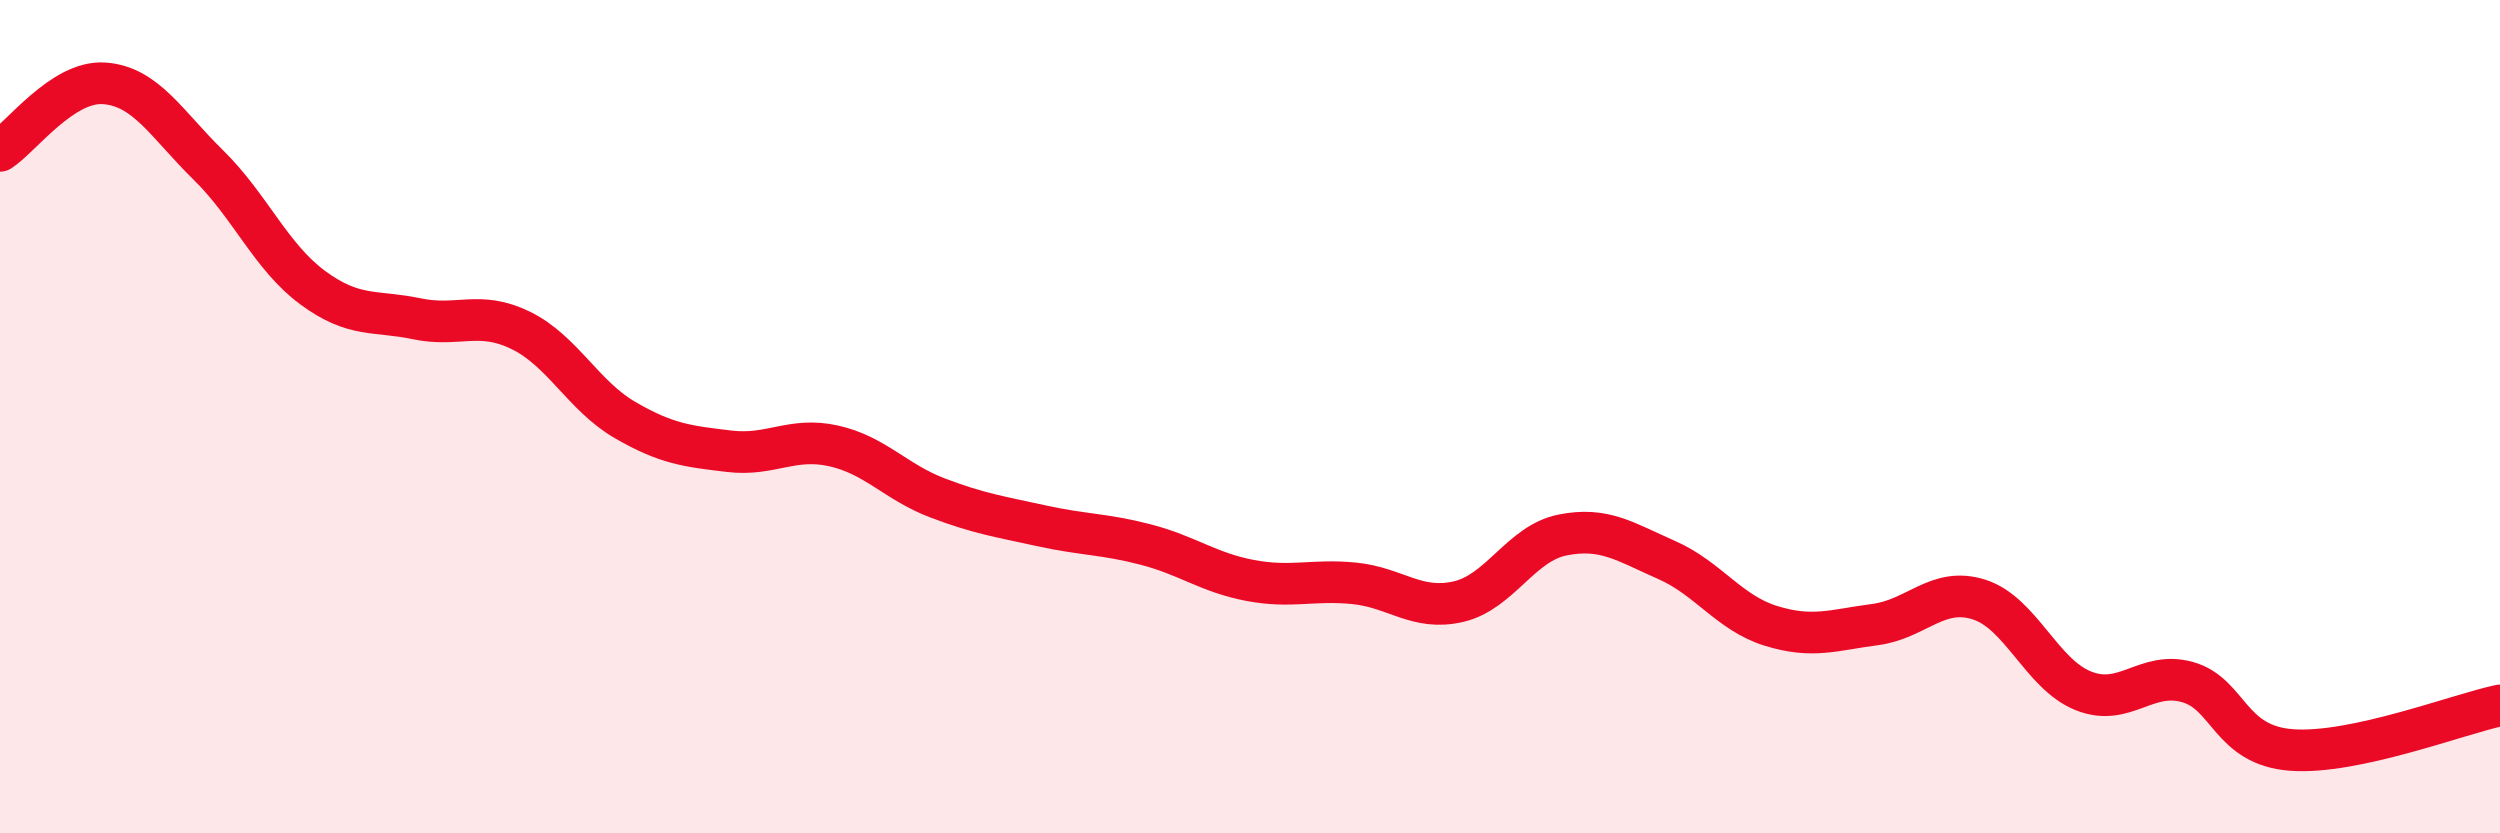
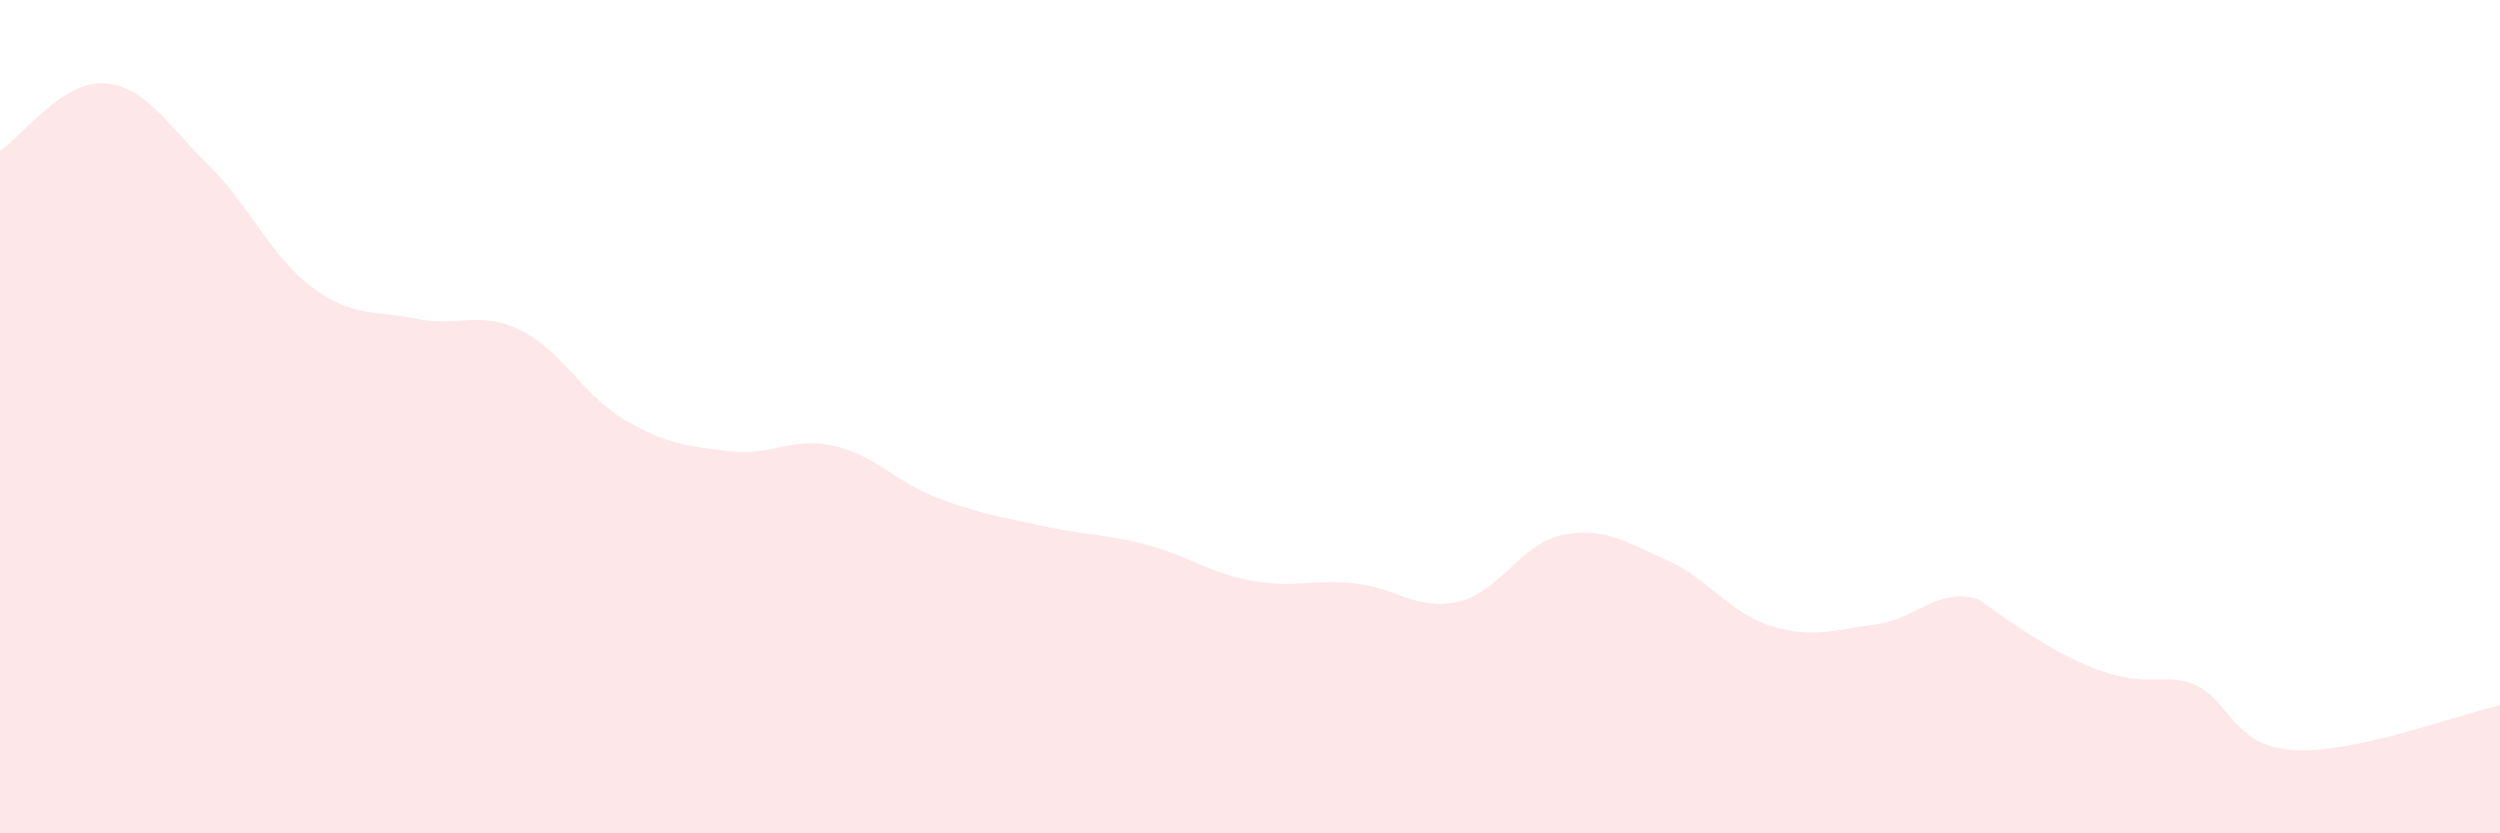
<svg xmlns="http://www.w3.org/2000/svg" width="60" height="20" viewBox="0 0 60 20">
-   <path d="M 0,3.62 C 0.5,3.3 1.5,1.93 2.5,2 C 3.5,2.07 4,2.98 5,3.96 C 6,4.94 6.5,6.16 7.5,6.9 C 8.5,7.64 9,7.44 10,7.65 C 11,7.86 11.5,7.44 12.5,7.93 C 13.5,8.42 14,9.5 15,10.08 C 16,10.66 16.5,10.71 17.5,10.83 C 18.5,10.95 19,10.48 20,10.7 C 21,10.92 21.5,11.57 22.5,11.95 C 23.5,12.33 24,12.4 25,12.62 C 26,12.84 26.5,12.81 27.5,13.07 C 28.5,13.33 29,13.74 30,13.93 C 31,14.12 31.5,13.9 32.5,14 C 33.5,14.1 34,14.67 35,14.44 C 36,14.21 36.5,13.04 37.5,12.84 C 38.5,12.64 39,13 40,13.44 C 41,13.88 41.5,14.71 42.5,15.02 C 43.5,15.33 44,15.12 45,14.99 C 46,14.86 46.5,14.07 47.5,14.39 C 48.5,14.71 49,16.18 50,16.58 C 51,16.98 51.5,16.09 52.5,16.37 C 53.5,16.65 53.5,17.89 55,18 C 56.5,18.11 59,17.14 60,16.93L60 20L0 20Z" fill="#EB0A25" opacity="0.1" stroke-linecap="round" stroke-linejoin="round" />
-   <path d="M 0,3.62 C 0.5,3.3 1.5,1.93 2.5,2 C 3.5,2.07 4,2.98 5,3.96 C 6,4.94 6.5,6.16 7.5,6.9 C 8.5,7.64 9,7.44 10,7.65 C 11,7.86 11.5,7.44 12.5,7.93 C 13.5,8.42 14,9.5 15,10.08 C 16,10.66 16.5,10.71 17.5,10.83 C 18.5,10.95 19,10.48 20,10.7 C 21,10.92 21.5,11.57 22.5,11.95 C 23.5,12.33 24,12.4 25,12.62 C 26,12.84 26.5,12.81 27.5,13.07 C 28.5,13.33 29,13.74 30,13.93 C 31,14.12 31.5,13.9 32.5,14 C 33.5,14.1 34,14.67 35,14.44 C 36,14.21 36.5,13.04 37.5,12.84 C 38.5,12.64 39,13 40,13.44 C 41,13.88 41.5,14.71 42.5,15.02 C 43.5,15.33 44,15.12 45,14.99 C 46,14.86 46.5,14.07 47.5,14.39 C 48.5,14.71 49,16.18 50,16.58 C 51,16.98 51.5,16.09 52.5,16.37 C 53.5,16.65 53.5,17.89 55,18 C 56.5,18.11 59,17.14 60,16.93" stroke="#EB0A25" stroke-width="1" fill="none" stroke-linecap="round" stroke-linejoin="round" />
+   <path d="M 0,3.62 C 0.5,3.3 1.5,1.93 2.5,2 C 3.5,2.07 4,2.98 5,3.96 C 6,4.94 6.5,6.16 7.5,6.9 C 8.5,7.64 9,7.44 10,7.65 C 11,7.86 11.5,7.44 12.5,7.93 C 13.5,8.42 14,9.5 15,10.08 C 16,10.66 16.5,10.71 17.5,10.83 C 18.5,10.95 19,10.48 20,10.7 C 21,10.92 21.5,11.57 22.5,11.95 C 23.5,12.33 24,12.4 25,12.62 C 26,12.84 26.5,12.81 27.5,13.07 C 28.5,13.33 29,13.74 30,13.93 C 31,14.12 31.5,13.9 32.5,14 C 33.5,14.1 34,14.67 35,14.44 C 36,14.21 36.5,13.04 37.5,12.84 C 38.5,12.64 39,13 40,13.44 C 41,13.88 41.5,14.71 42.5,15.02 C 43.5,15.33 44,15.12 45,14.99 C 46,14.86 46.5,14.07 47.5,14.39 C 51,16.98 51.5,16.09 52.5,16.37 C 53.5,16.65 53.5,17.89 55,18 C 56.5,18.11 59,17.14 60,16.93L60 20L0 20Z" fill="#EB0A25" opacity="0.1" stroke-linecap="round" stroke-linejoin="round" />
</svg>